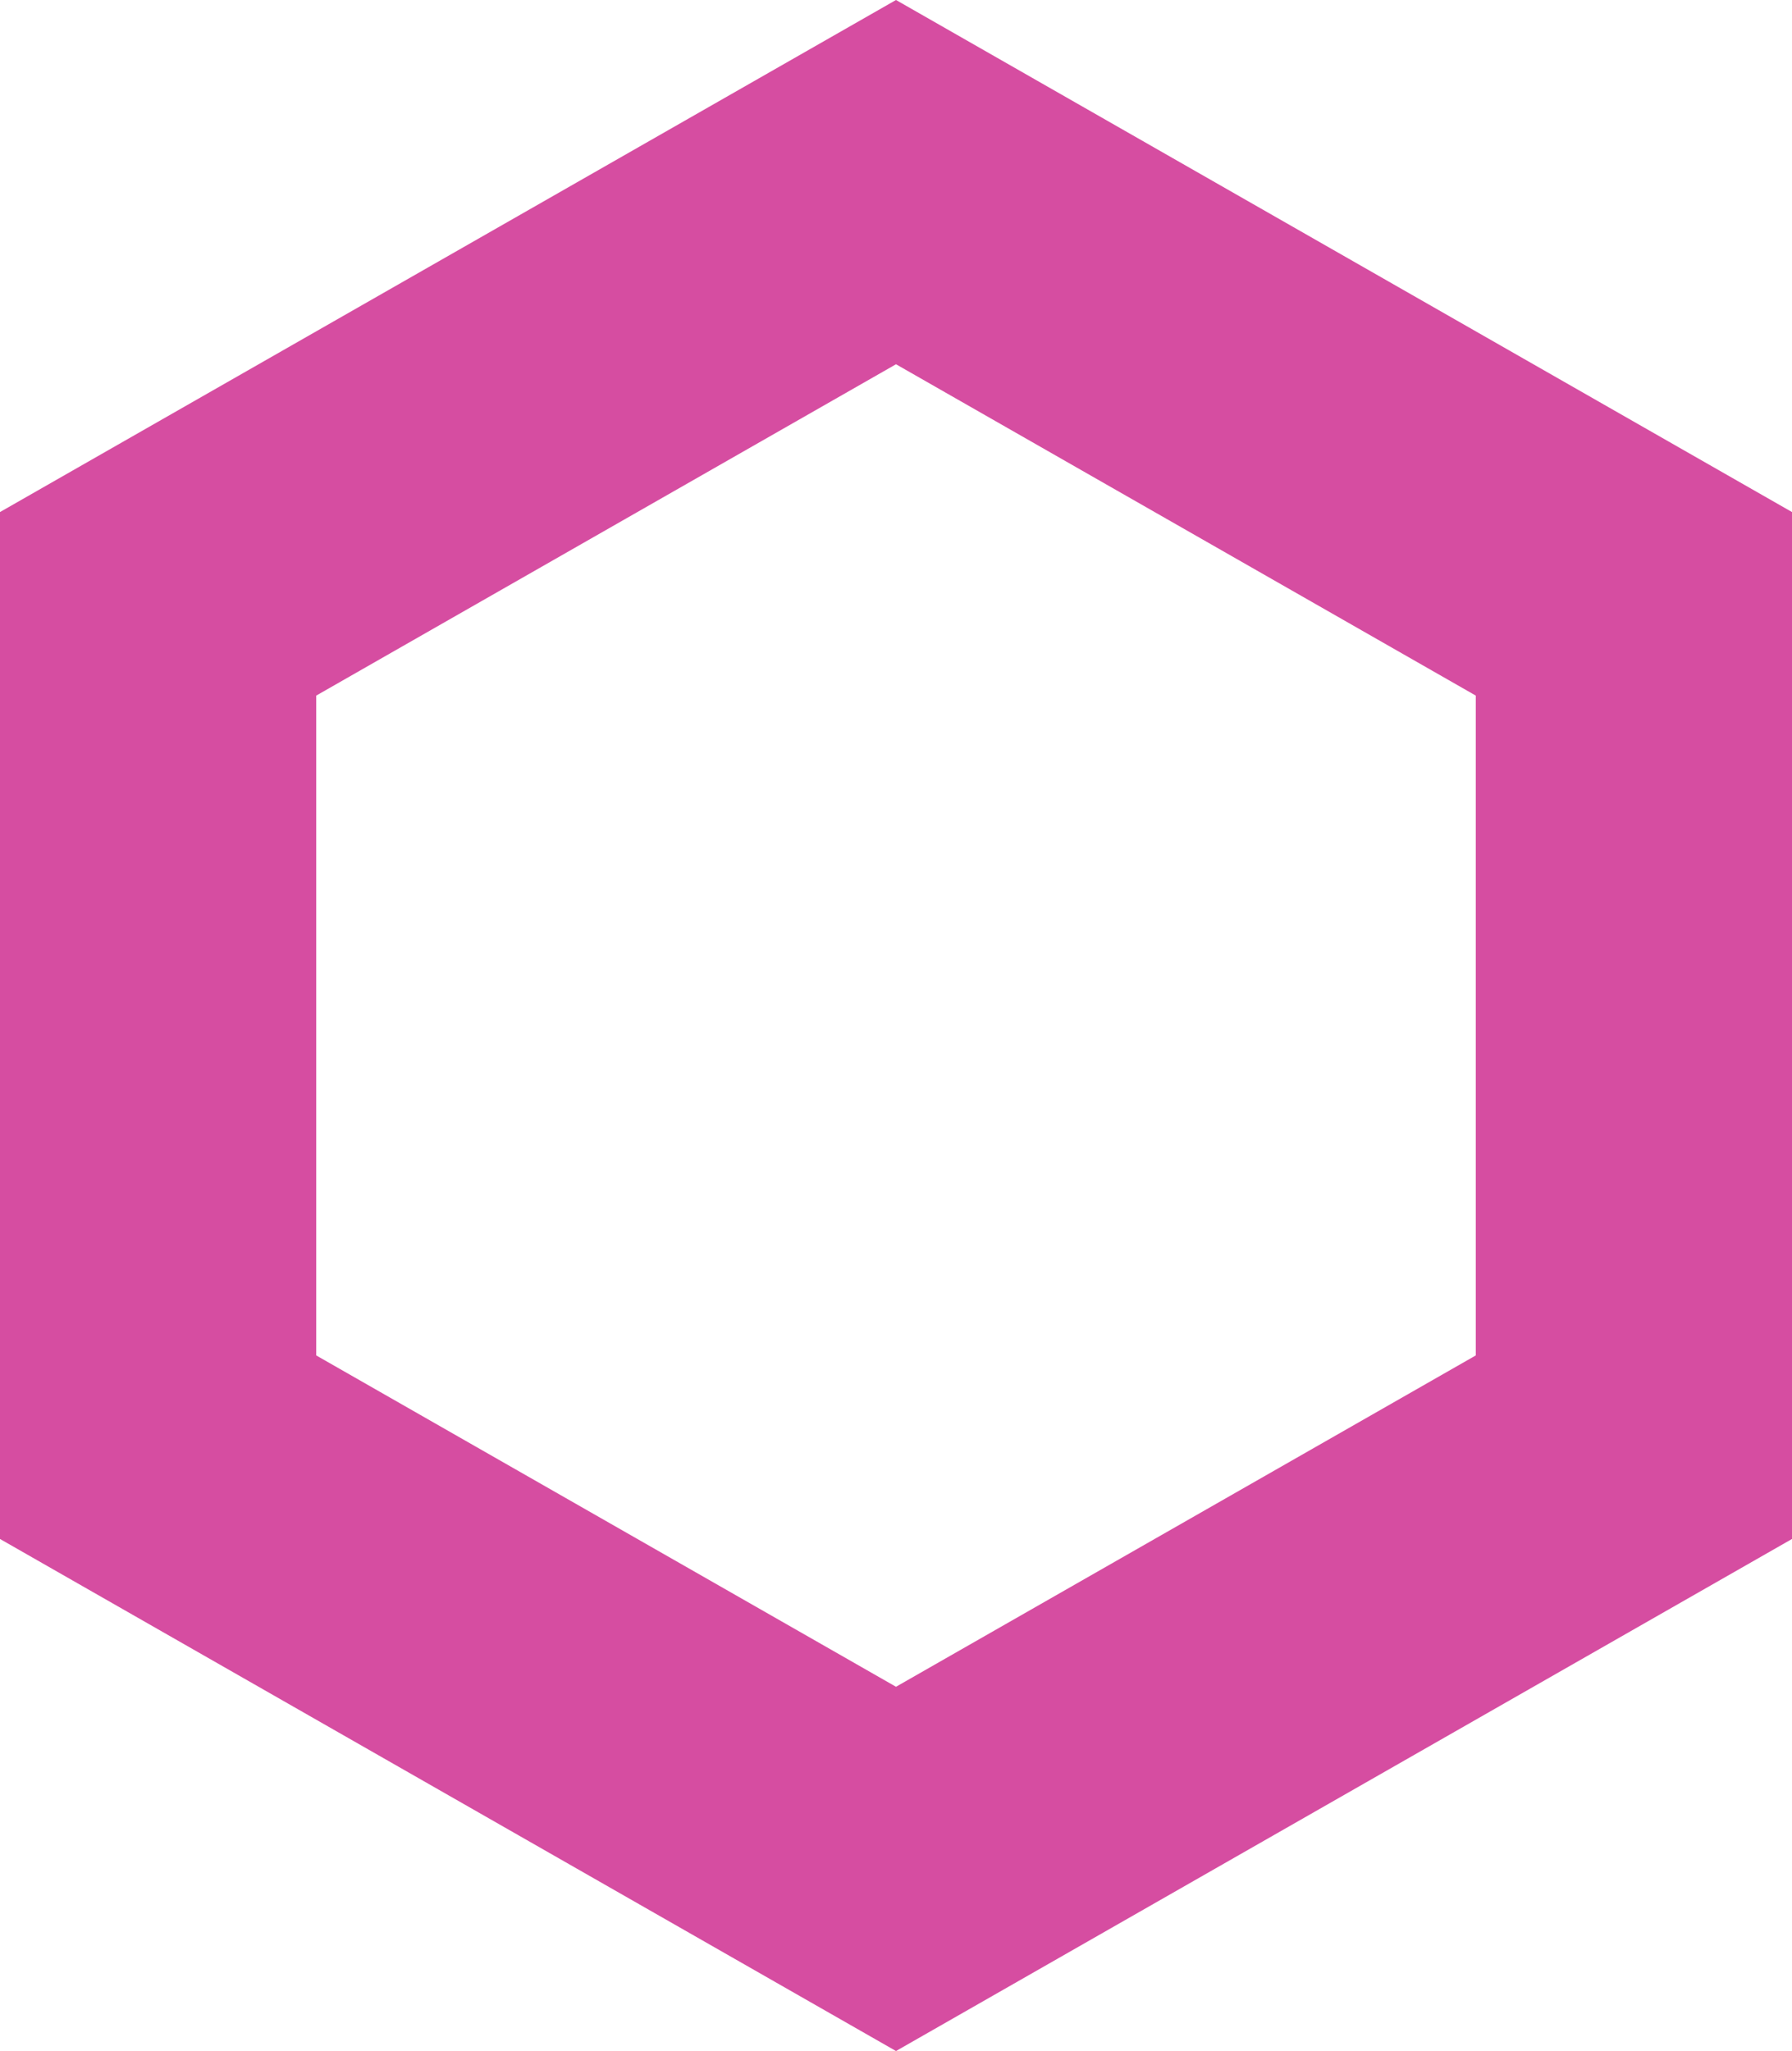
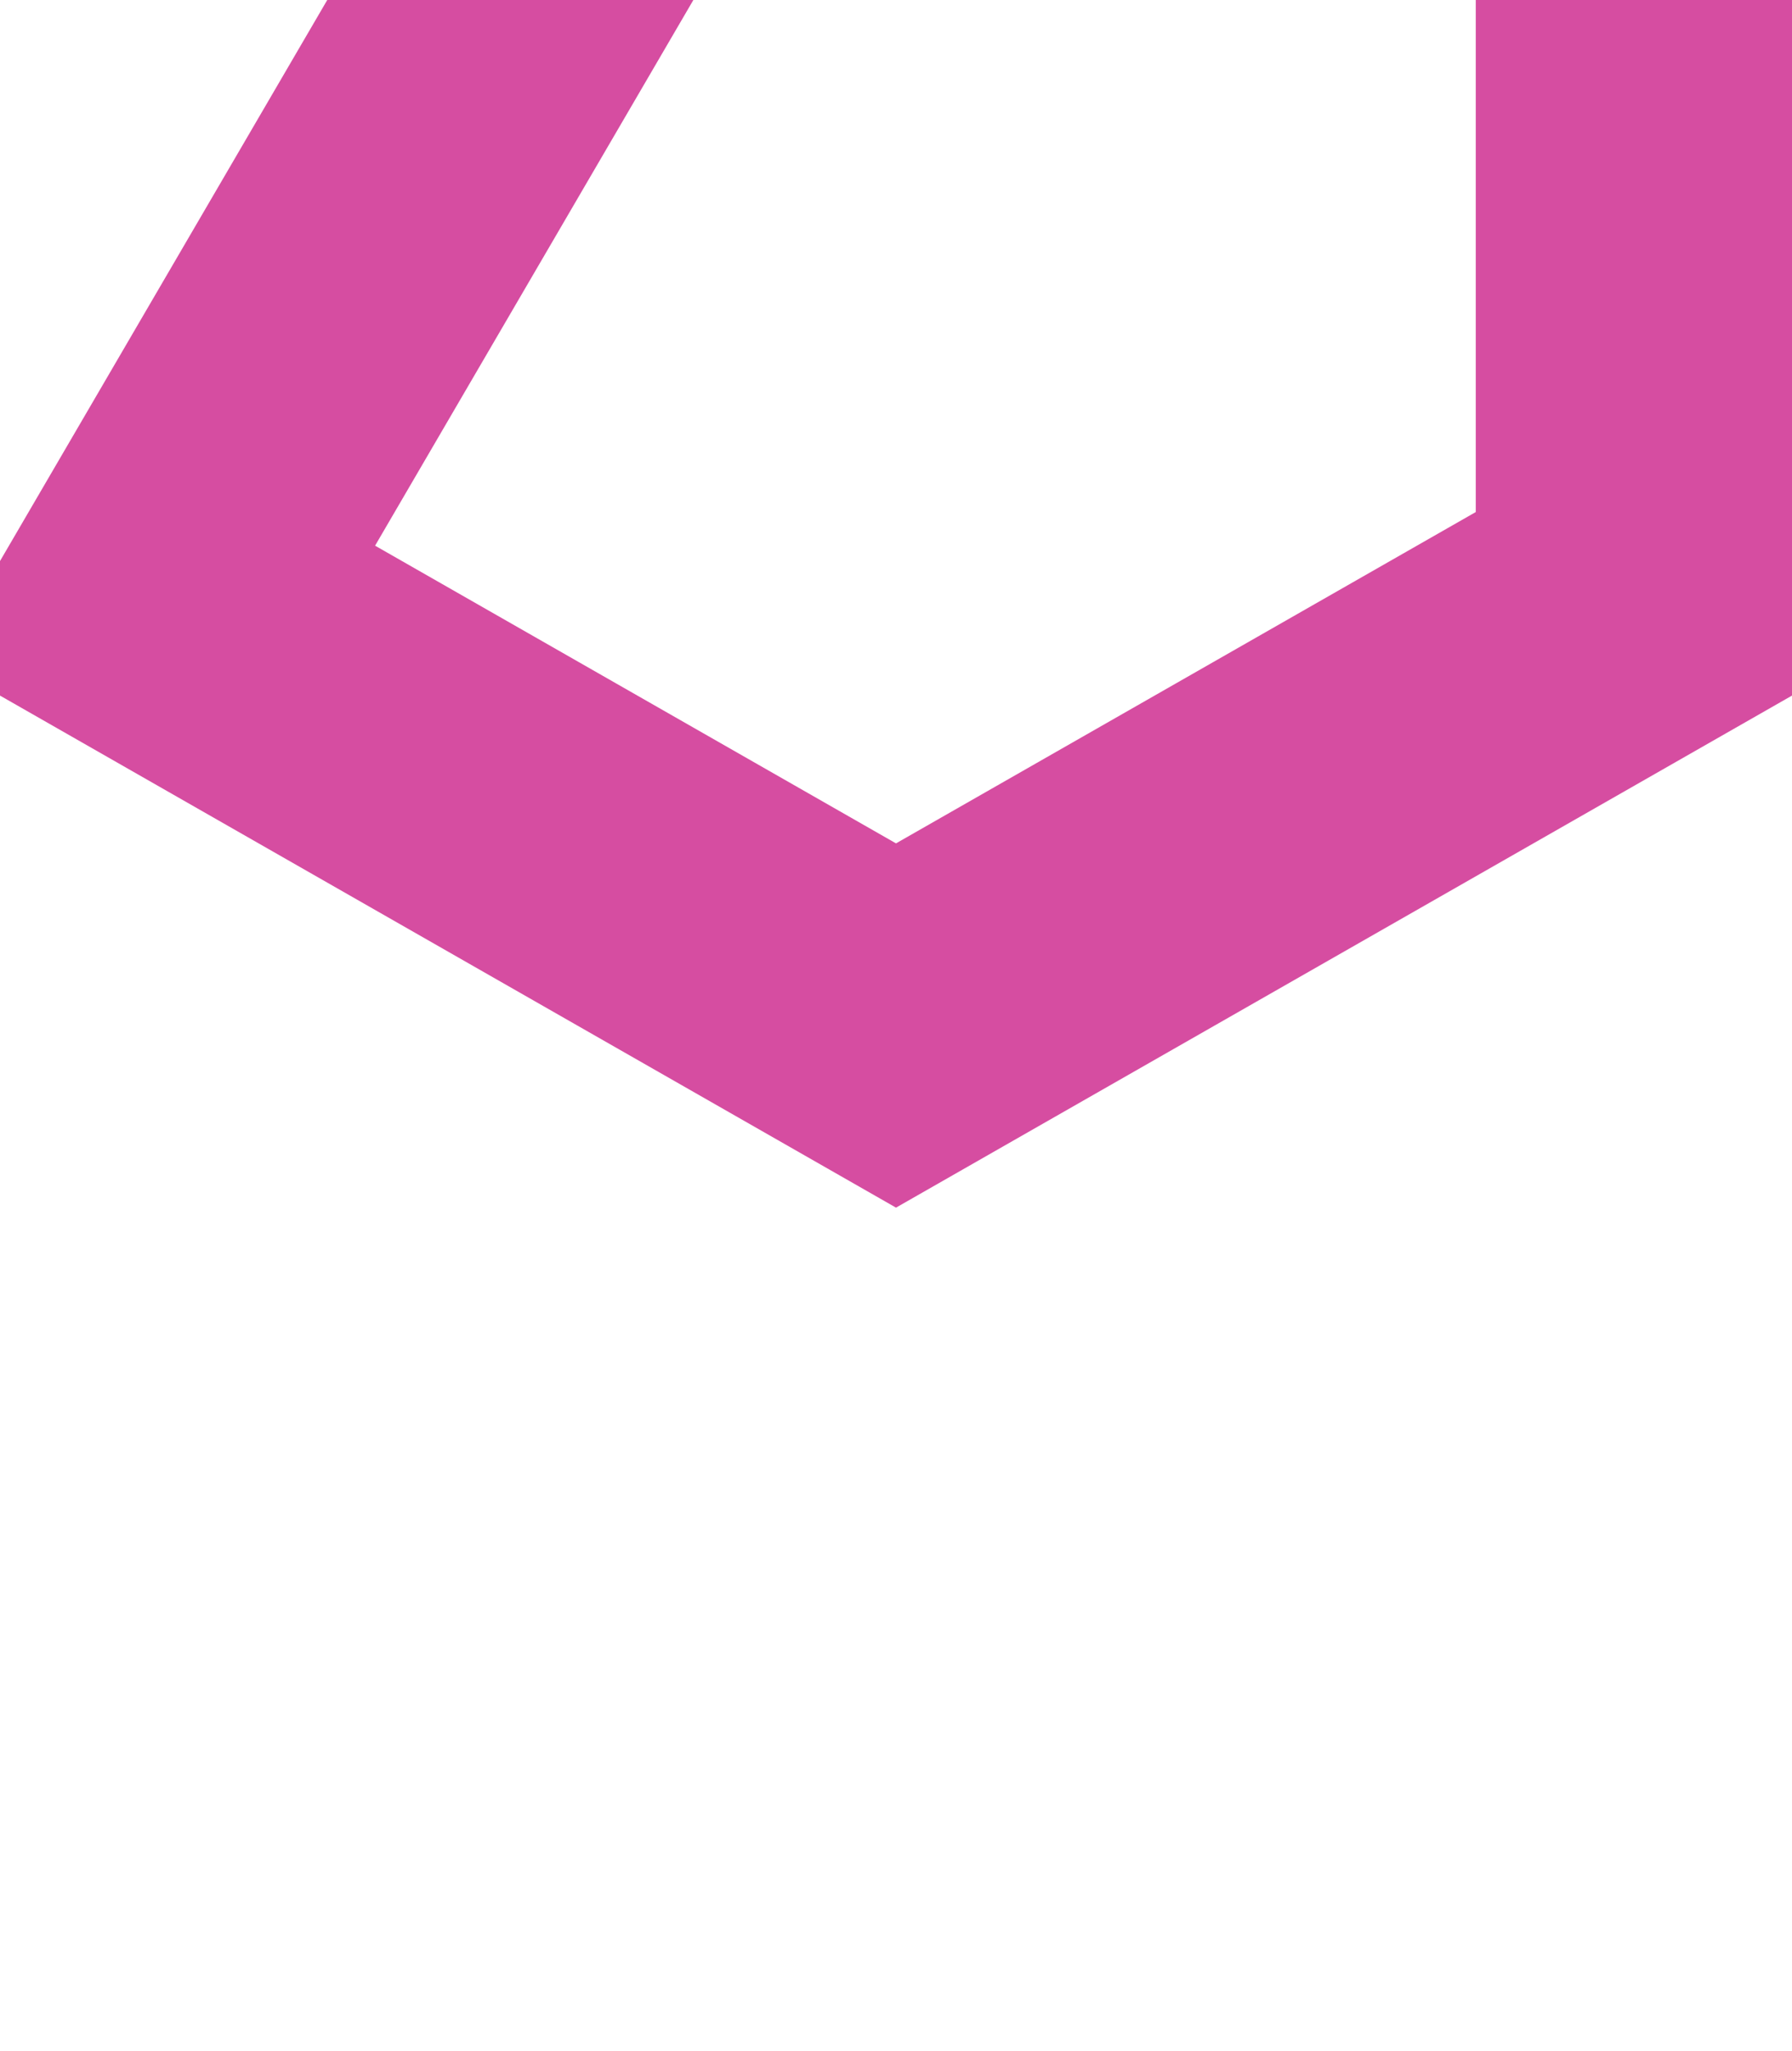
<svg xmlns="http://www.w3.org/2000/svg" width="34" height="38.91" viewBox="0 0 34 38.91">
-   <path d="M221.713,337.524v16l14,8,14-8v-16l-14-8Z" transform="translate(-218.713 -326.069)" fill="none" stroke="#d64da1" stroke-miterlimit="10" stroke-width="6" />
+   <path d="M221.713,337.524l14,8,14-8v-16l-14-8Z" transform="translate(-218.713 -326.069)" fill="none" stroke="#d64da1" stroke-miterlimit="10" stroke-width="6" />
</svg>